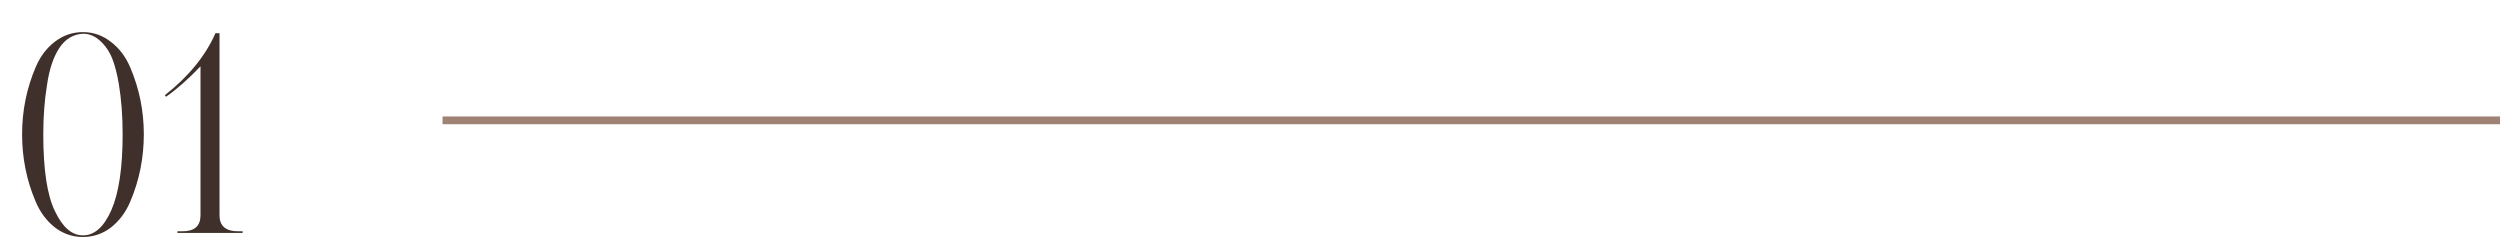
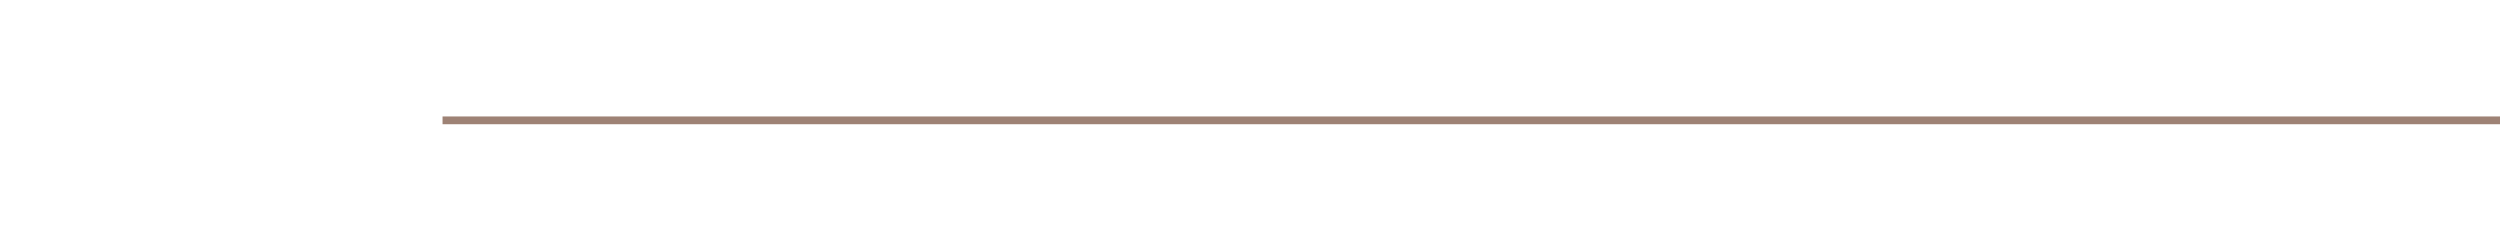
<svg xmlns="http://www.w3.org/2000/svg" width="322" height="32" viewBox="0 0 322 32" fill="none">
  <line x1="57" y1="15.5" x2="322" y2="15.5" stroke="#9E8275" />
-   <path d="M18.525 17.295C18.525 20.352 17.941 23.245 16.775 25.975C16.191 27.352 15.363 28.46 14.29 29.3C13.216 30.117 12.015 30.525 10.685 30.525C9.355 30.525 8.153 30.117 7.08 29.3C6.006 28.46 5.178 27.352 4.595 25.975C3.428 23.245 2.845 20.352 2.845 17.295C2.845 14.262 3.428 11.38 4.595 8.65C5.178 7.273 6.006 6.177 7.08 5.36C8.153 4.543 9.355 4.135 10.685 4.135C12.015 4.135 13.216 4.555 14.29 5.395C15.363 6.212 16.191 7.308 16.775 8.685C17.941 11.415 18.525 14.285 18.525 17.295ZM15.795 17.295C15.795 14.938 15.631 12.78 15.305 10.82C15.095 9.56 14.815 8.475 14.465 7.565C14.091 6.632 13.566 5.862 12.89 5.255C12.236 4.648 11.501 4.345 10.685 4.345C9.401 4.415 8.375 5.045 7.605 6.235C6.858 7.402 6.345 8.953 6.065 10.89C5.738 12.85 5.575 14.985 5.575 17.295C5.575 21.868 6.076 25.17 7.08 27.2C8.06 29.277 9.261 30.315 10.685 30.315C12.178 30.315 13.403 29.218 14.36 27.025C15.316 24.808 15.795 21.565 15.795 17.295ZM31.25 29.79V30H22.85V29.79H23.515C25.055 29.79 25.825 29.102 25.825 27.725V8.545C24.238 10.202 22.757 11.508 21.38 12.465L21.24 12.255C24.297 9.852 26.467 7.192 27.75 4.275H28.275V27.725C28.275 29.102 29.069 29.79 30.655 29.79H31.25Z" fill="#3F302B" />
</svg>